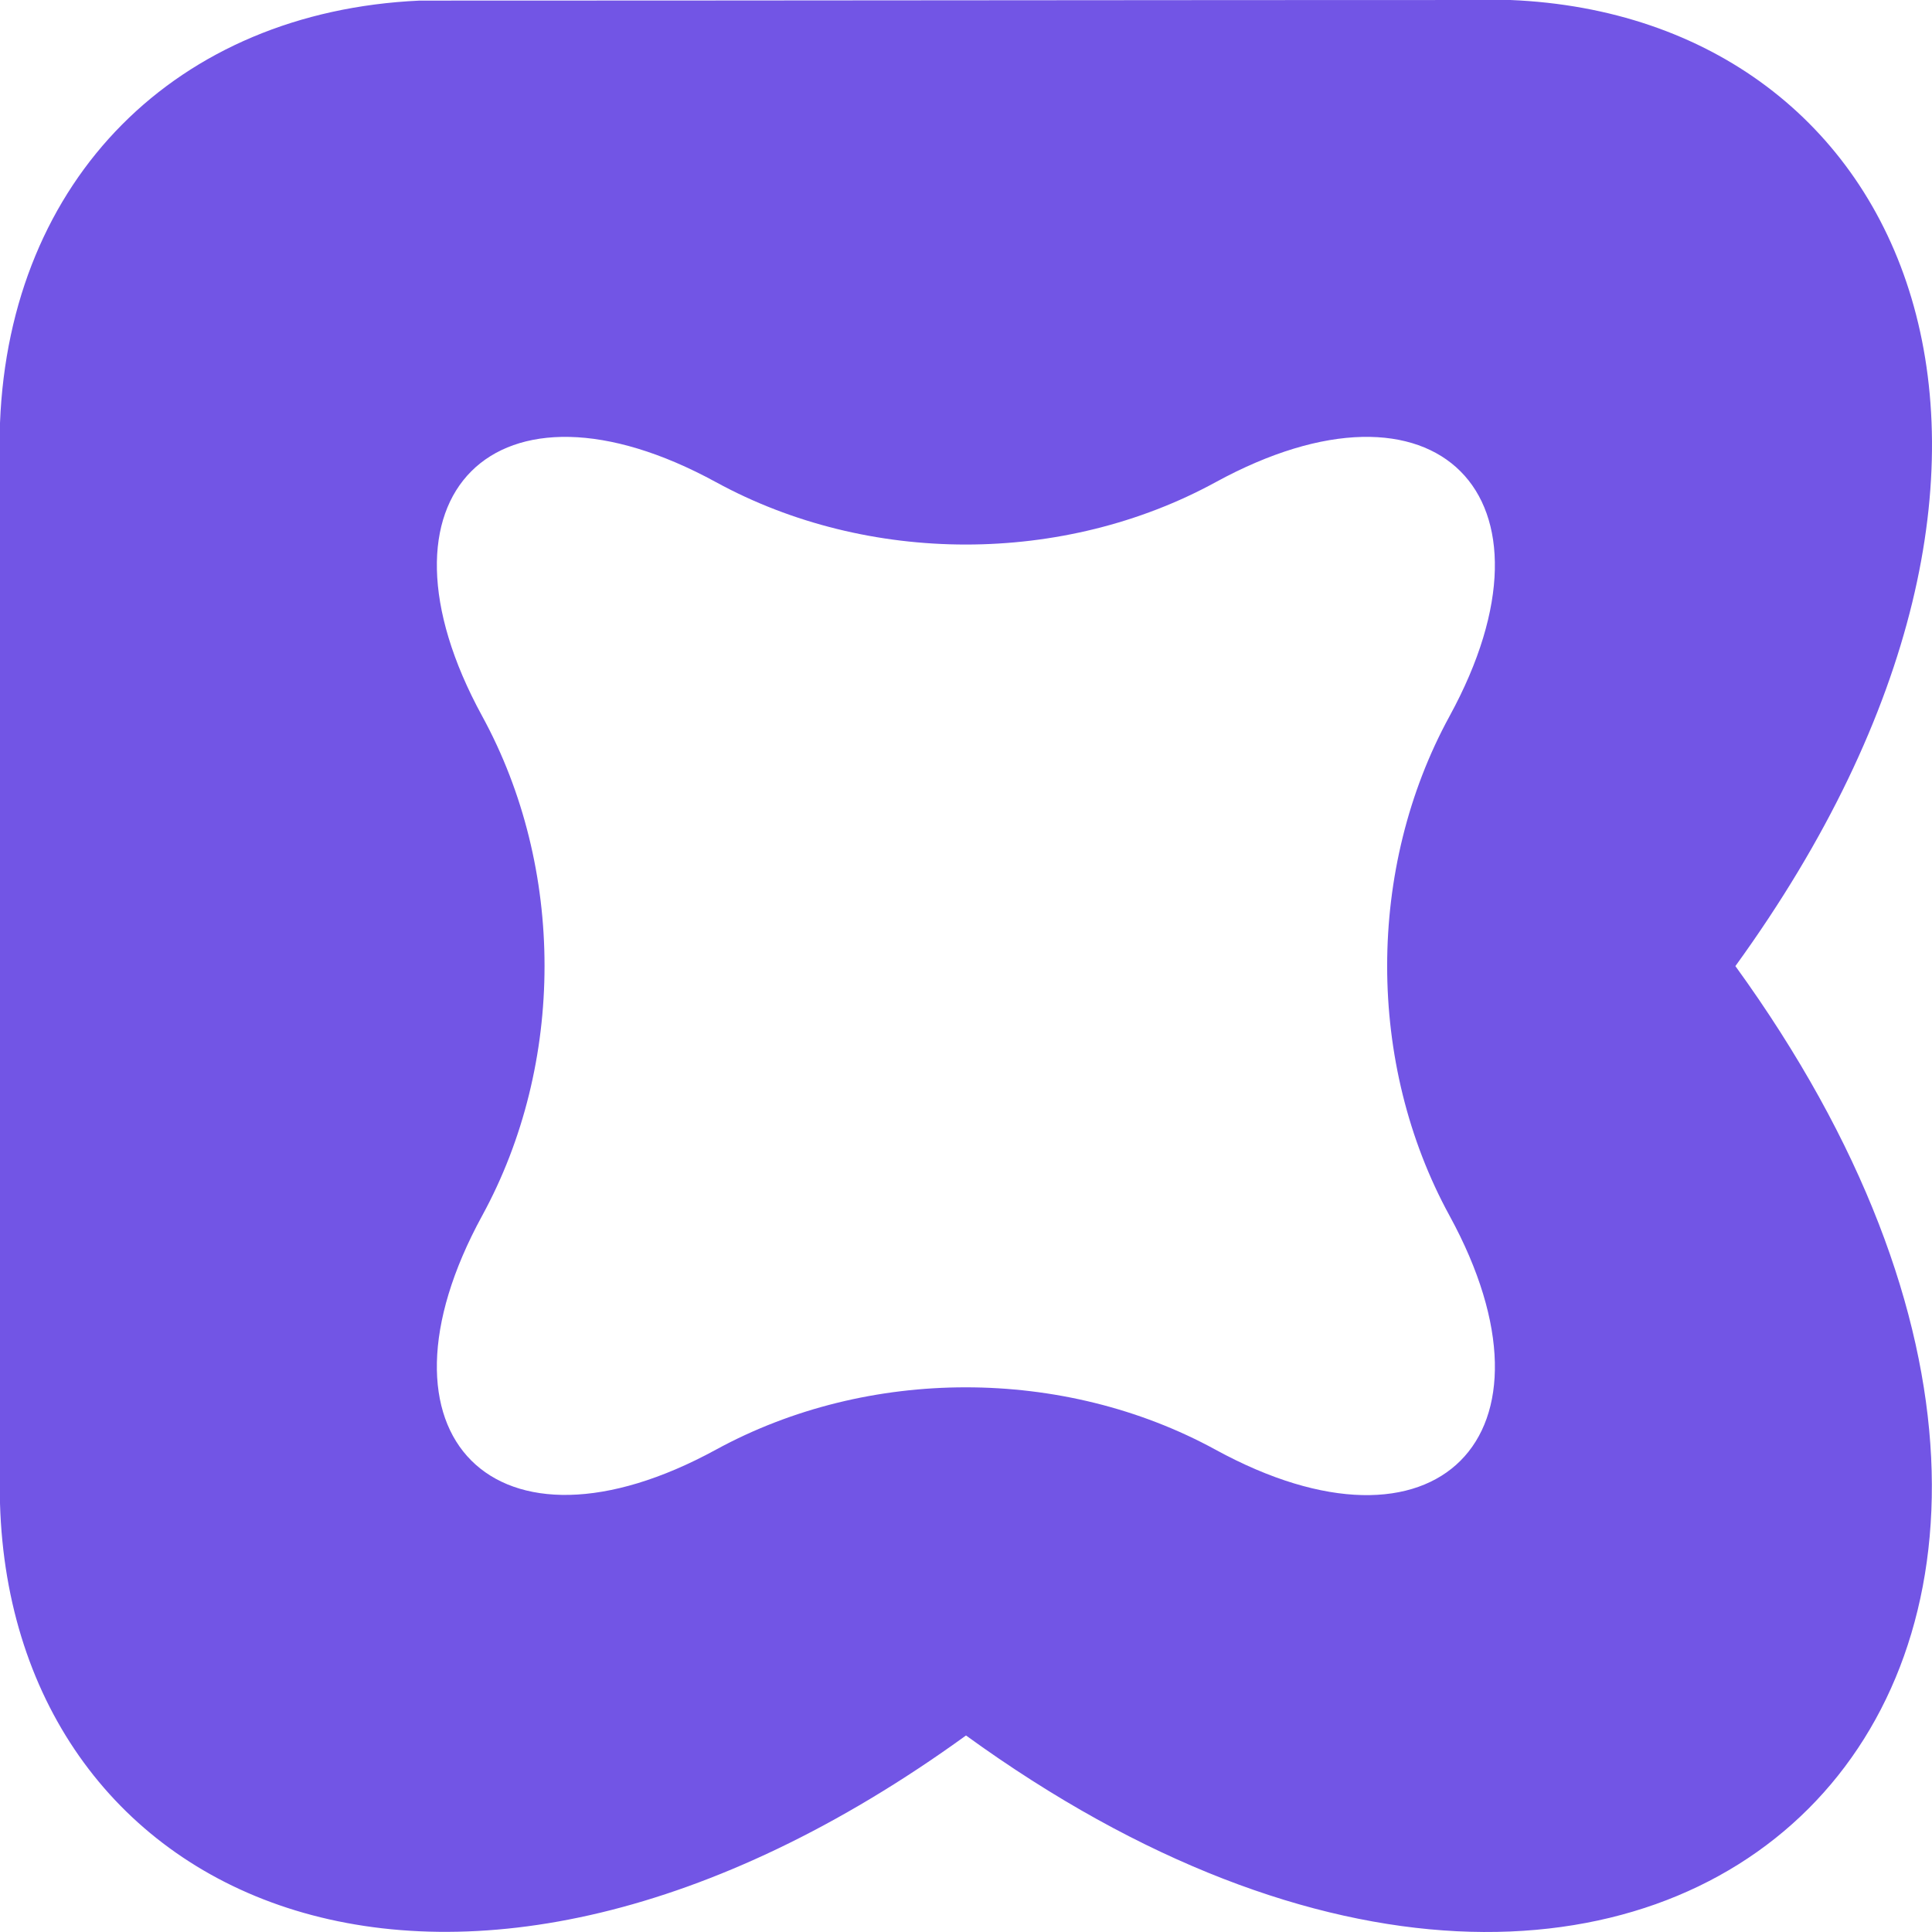
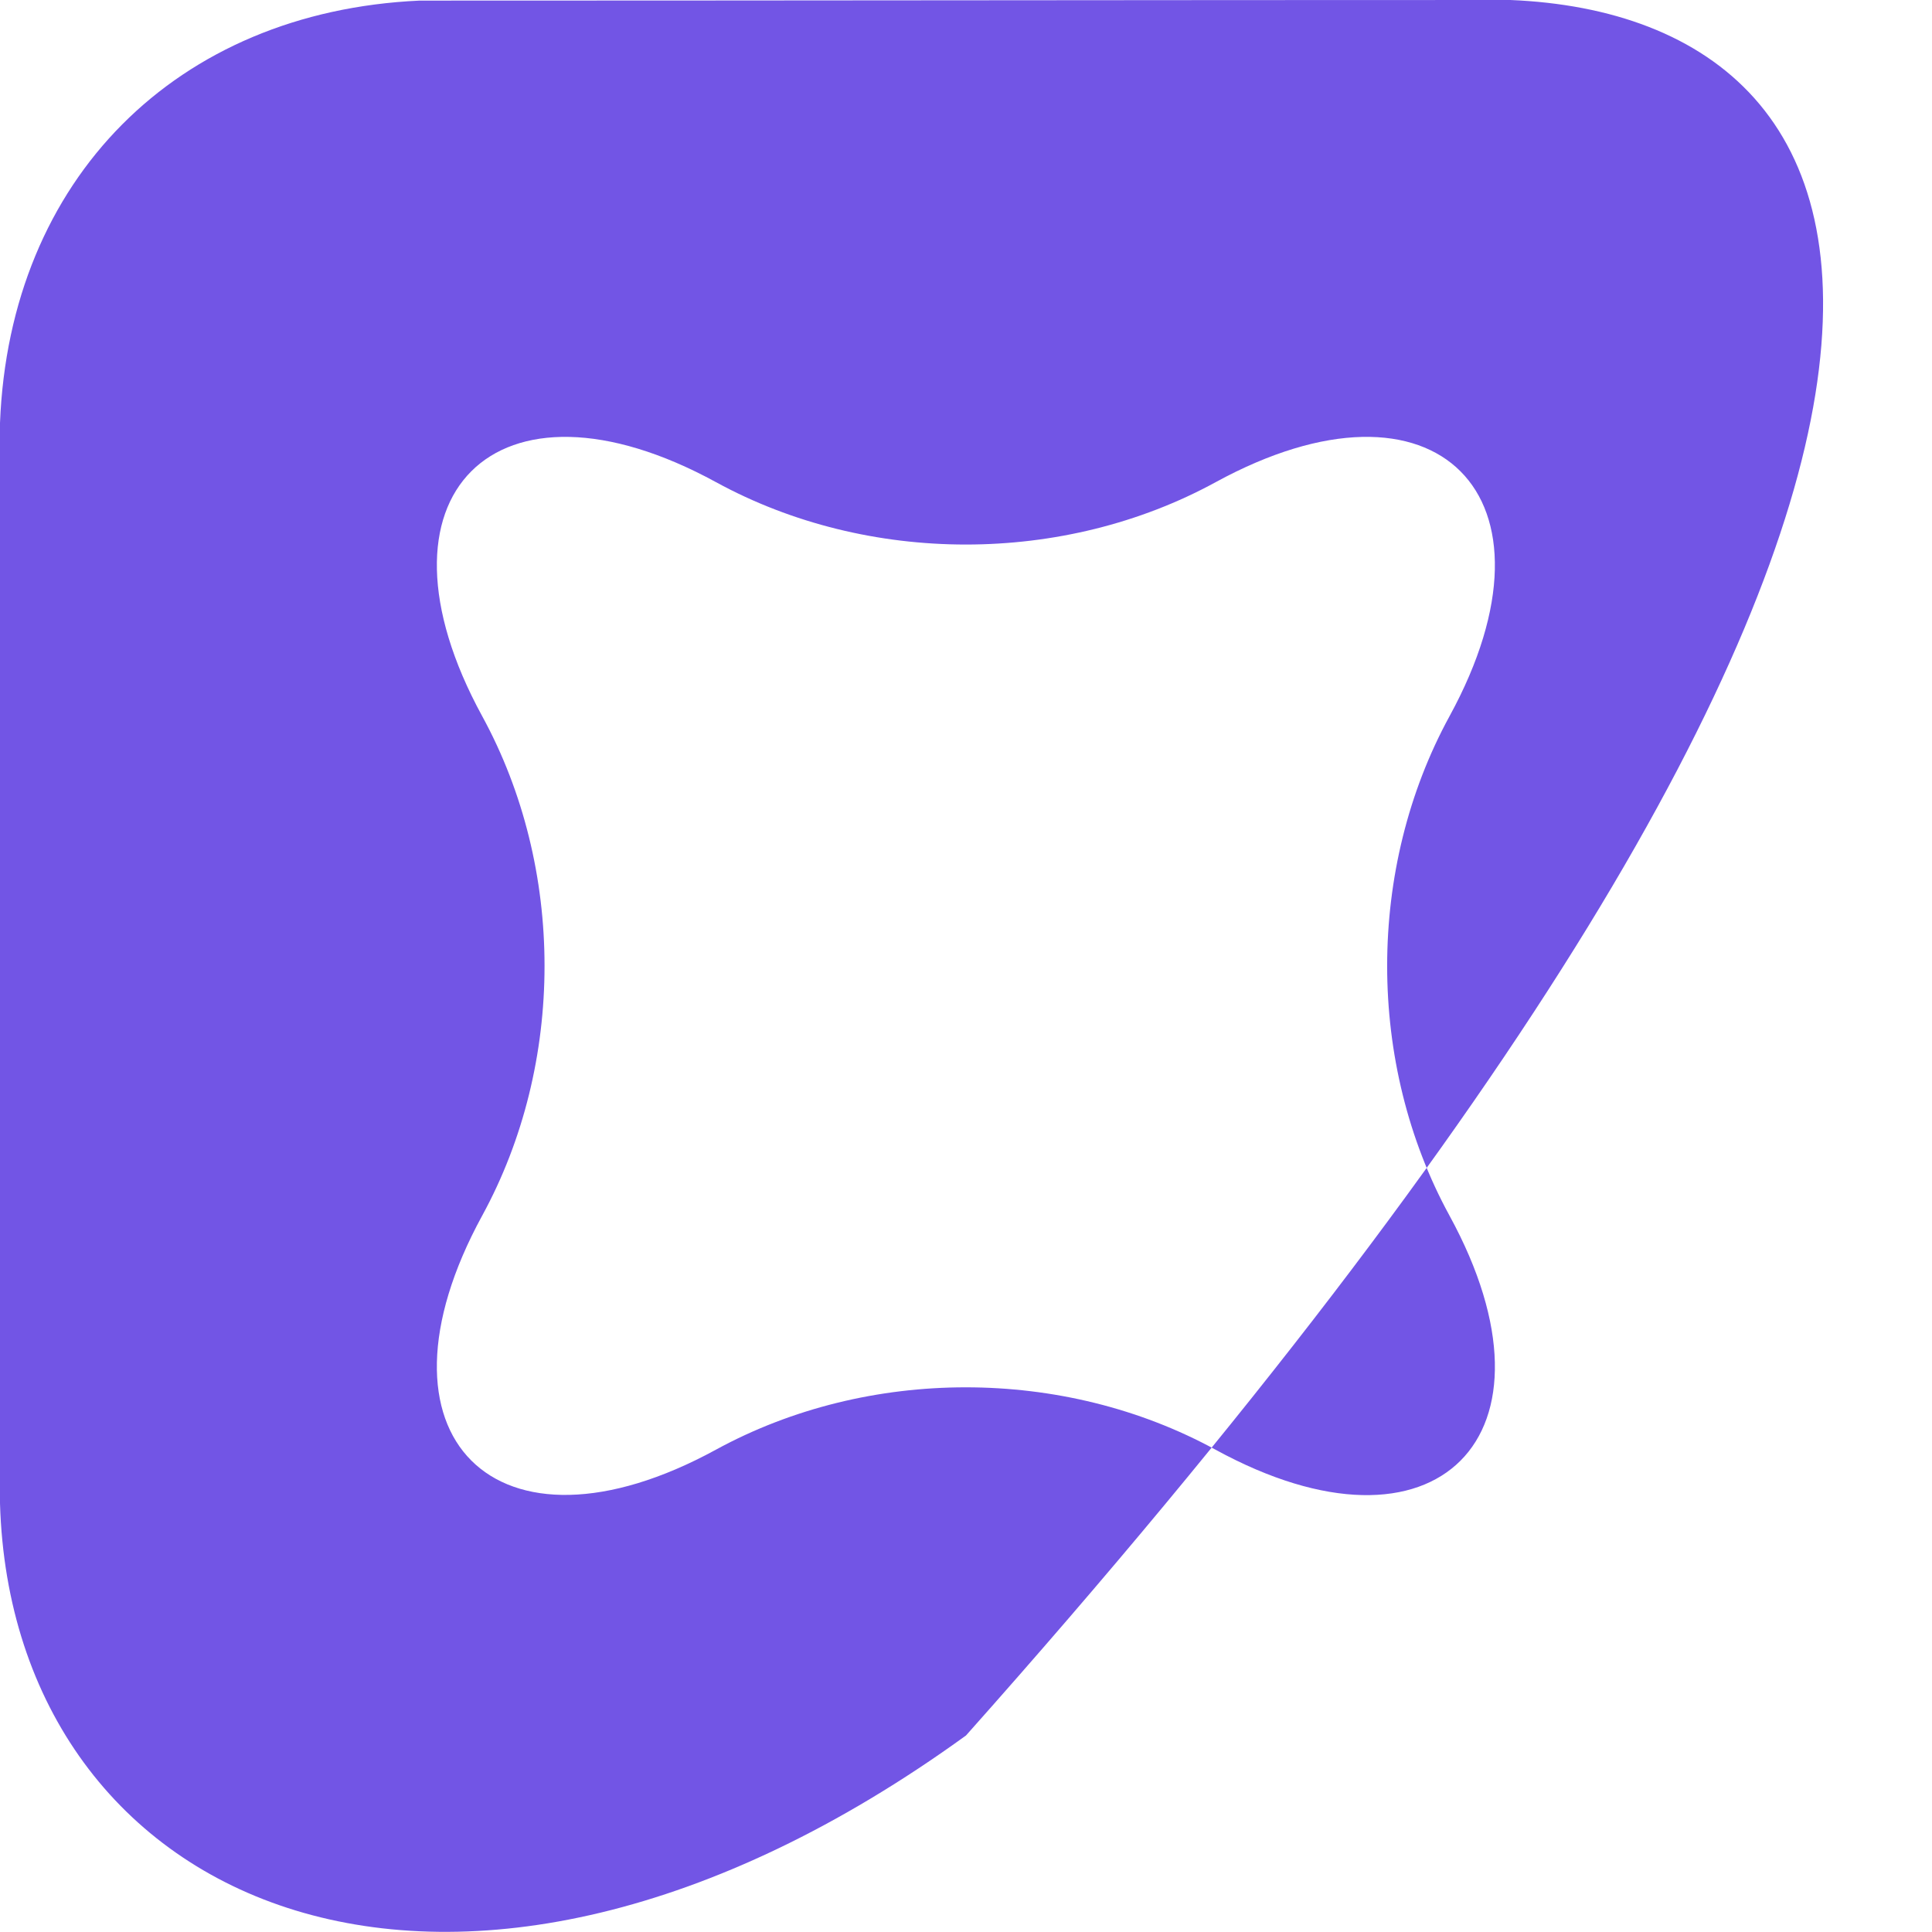
<svg xmlns="http://www.w3.org/2000/svg" width="64" height="64" viewBox="0 0 64 64" fill="none">
-   <path fill-rule="evenodd" clip-rule="evenodd" d="M32 57.49C55.435 74.481 74.485 55.465 57.487 32.003C69.707 15.136 63.311 0.547 50.032 0C44.009 0 37.986 0.005 31.964 0.01C25.941 0.015 19.919 0.02 13.896 0.02C5.843 0.388 0.318 5.93 0 14.01V49.799C0.39 63.224 15.039 69.773 32 57.49ZM23.717 48.022C28.76 45.268 35.228 45.268 40.27 48.025C47.576 52.02 52.012 47.58 48.016 40.268C45.262 35.229 45.264 28.765 48.017 23.726C52.01 16.42 47.575 11.982 40.27 15.973C35.228 18.727 28.761 18.727 23.72 15.973C16.417 11.983 11.983 16.419 15.973 23.723C18.727 28.763 18.727 35.229 15.973 40.27C11.983 47.573 16.416 52.009 23.717 48.022Z" fill="#7255E5" />
+   <path fill-rule="evenodd" clip-rule="evenodd" d="M32 57.49C69.707 15.136 63.311 0.547 50.032 0C44.009 0 37.986 0.005 31.964 0.01C25.941 0.015 19.919 0.02 13.896 0.02C5.843 0.388 0.318 5.93 0 14.01V49.799C0.39 63.224 15.039 69.773 32 57.49ZM23.717 48.022C28.76 45.268 35.228 45.268 40.27 48.025C47.576 52.02 52.012 47.58 48.016 40.268C45.262 35.229 45.264 28.765 48.017 23.726C52.01 16.42 47.575 11.982 40.27 15.973C35.228 18.727 28.761 18.727 23.72 15.973C16.417 11.983 11.983 16.419 15.973 23.723C18.727 28.763 18.727 35.229 15.973 40.27C11.983 47.573 16.416 52.009 23.717 48.022Z" fill="#7255E5" />
</svg>